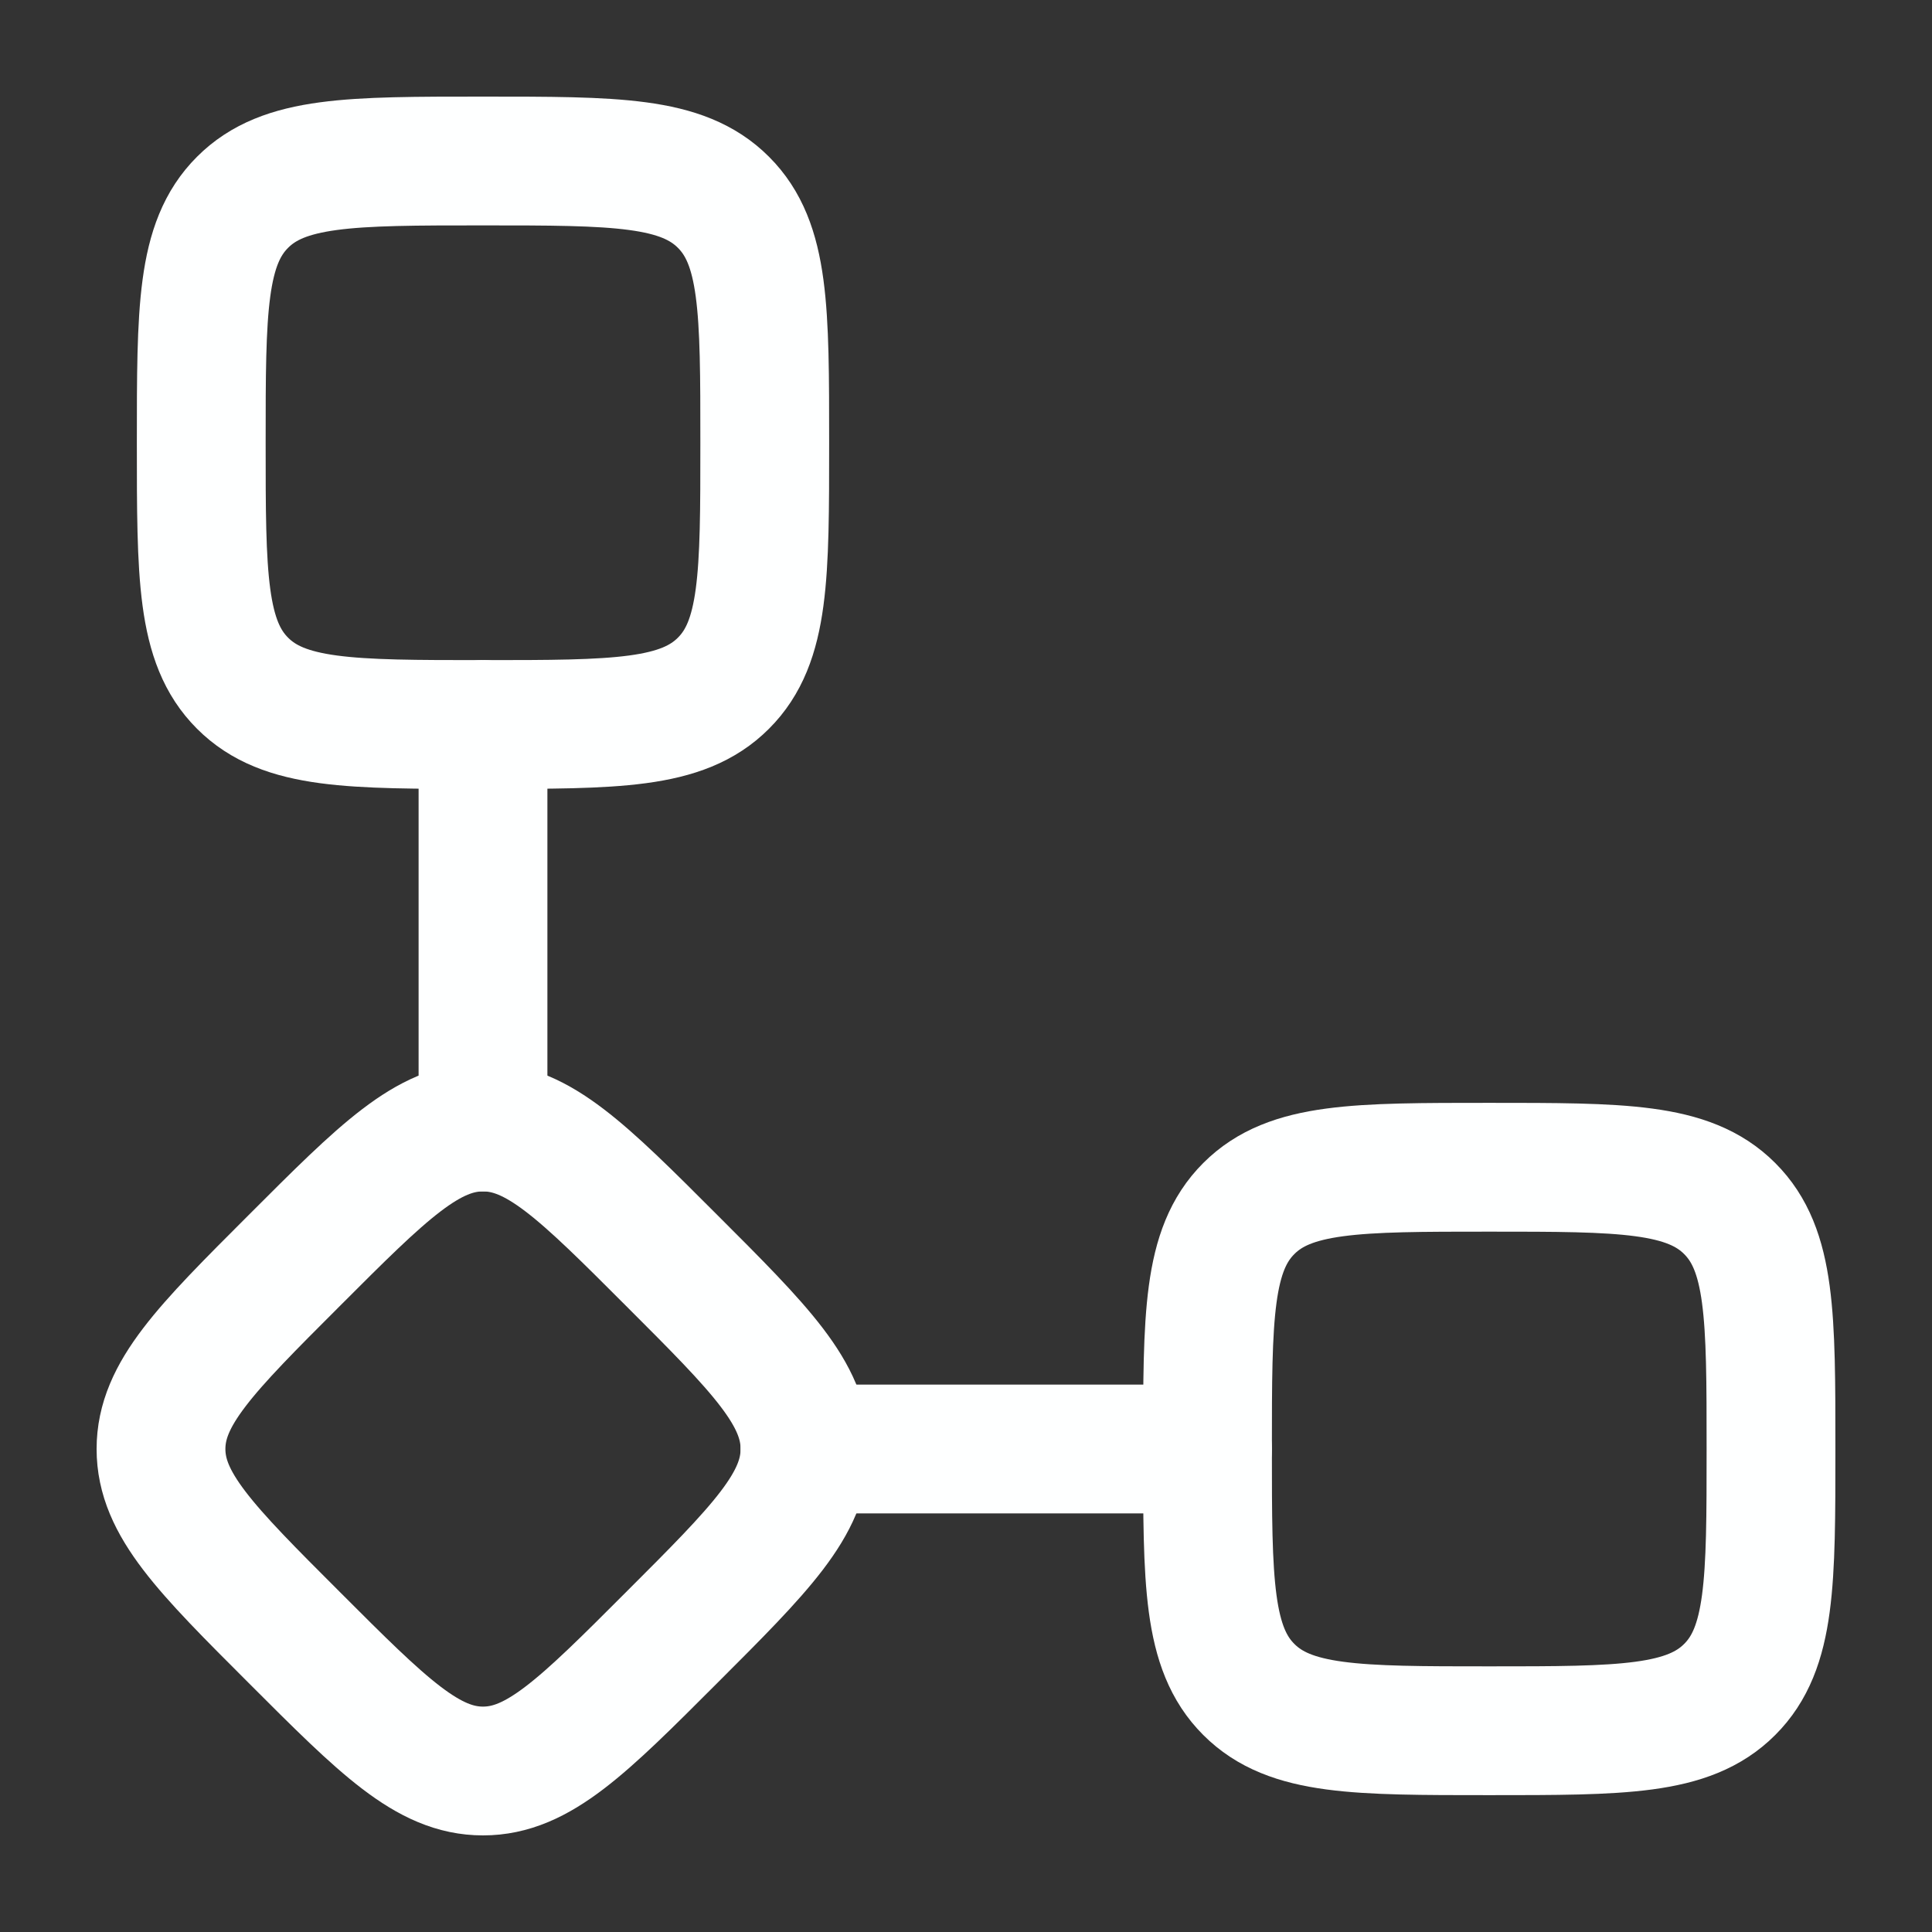
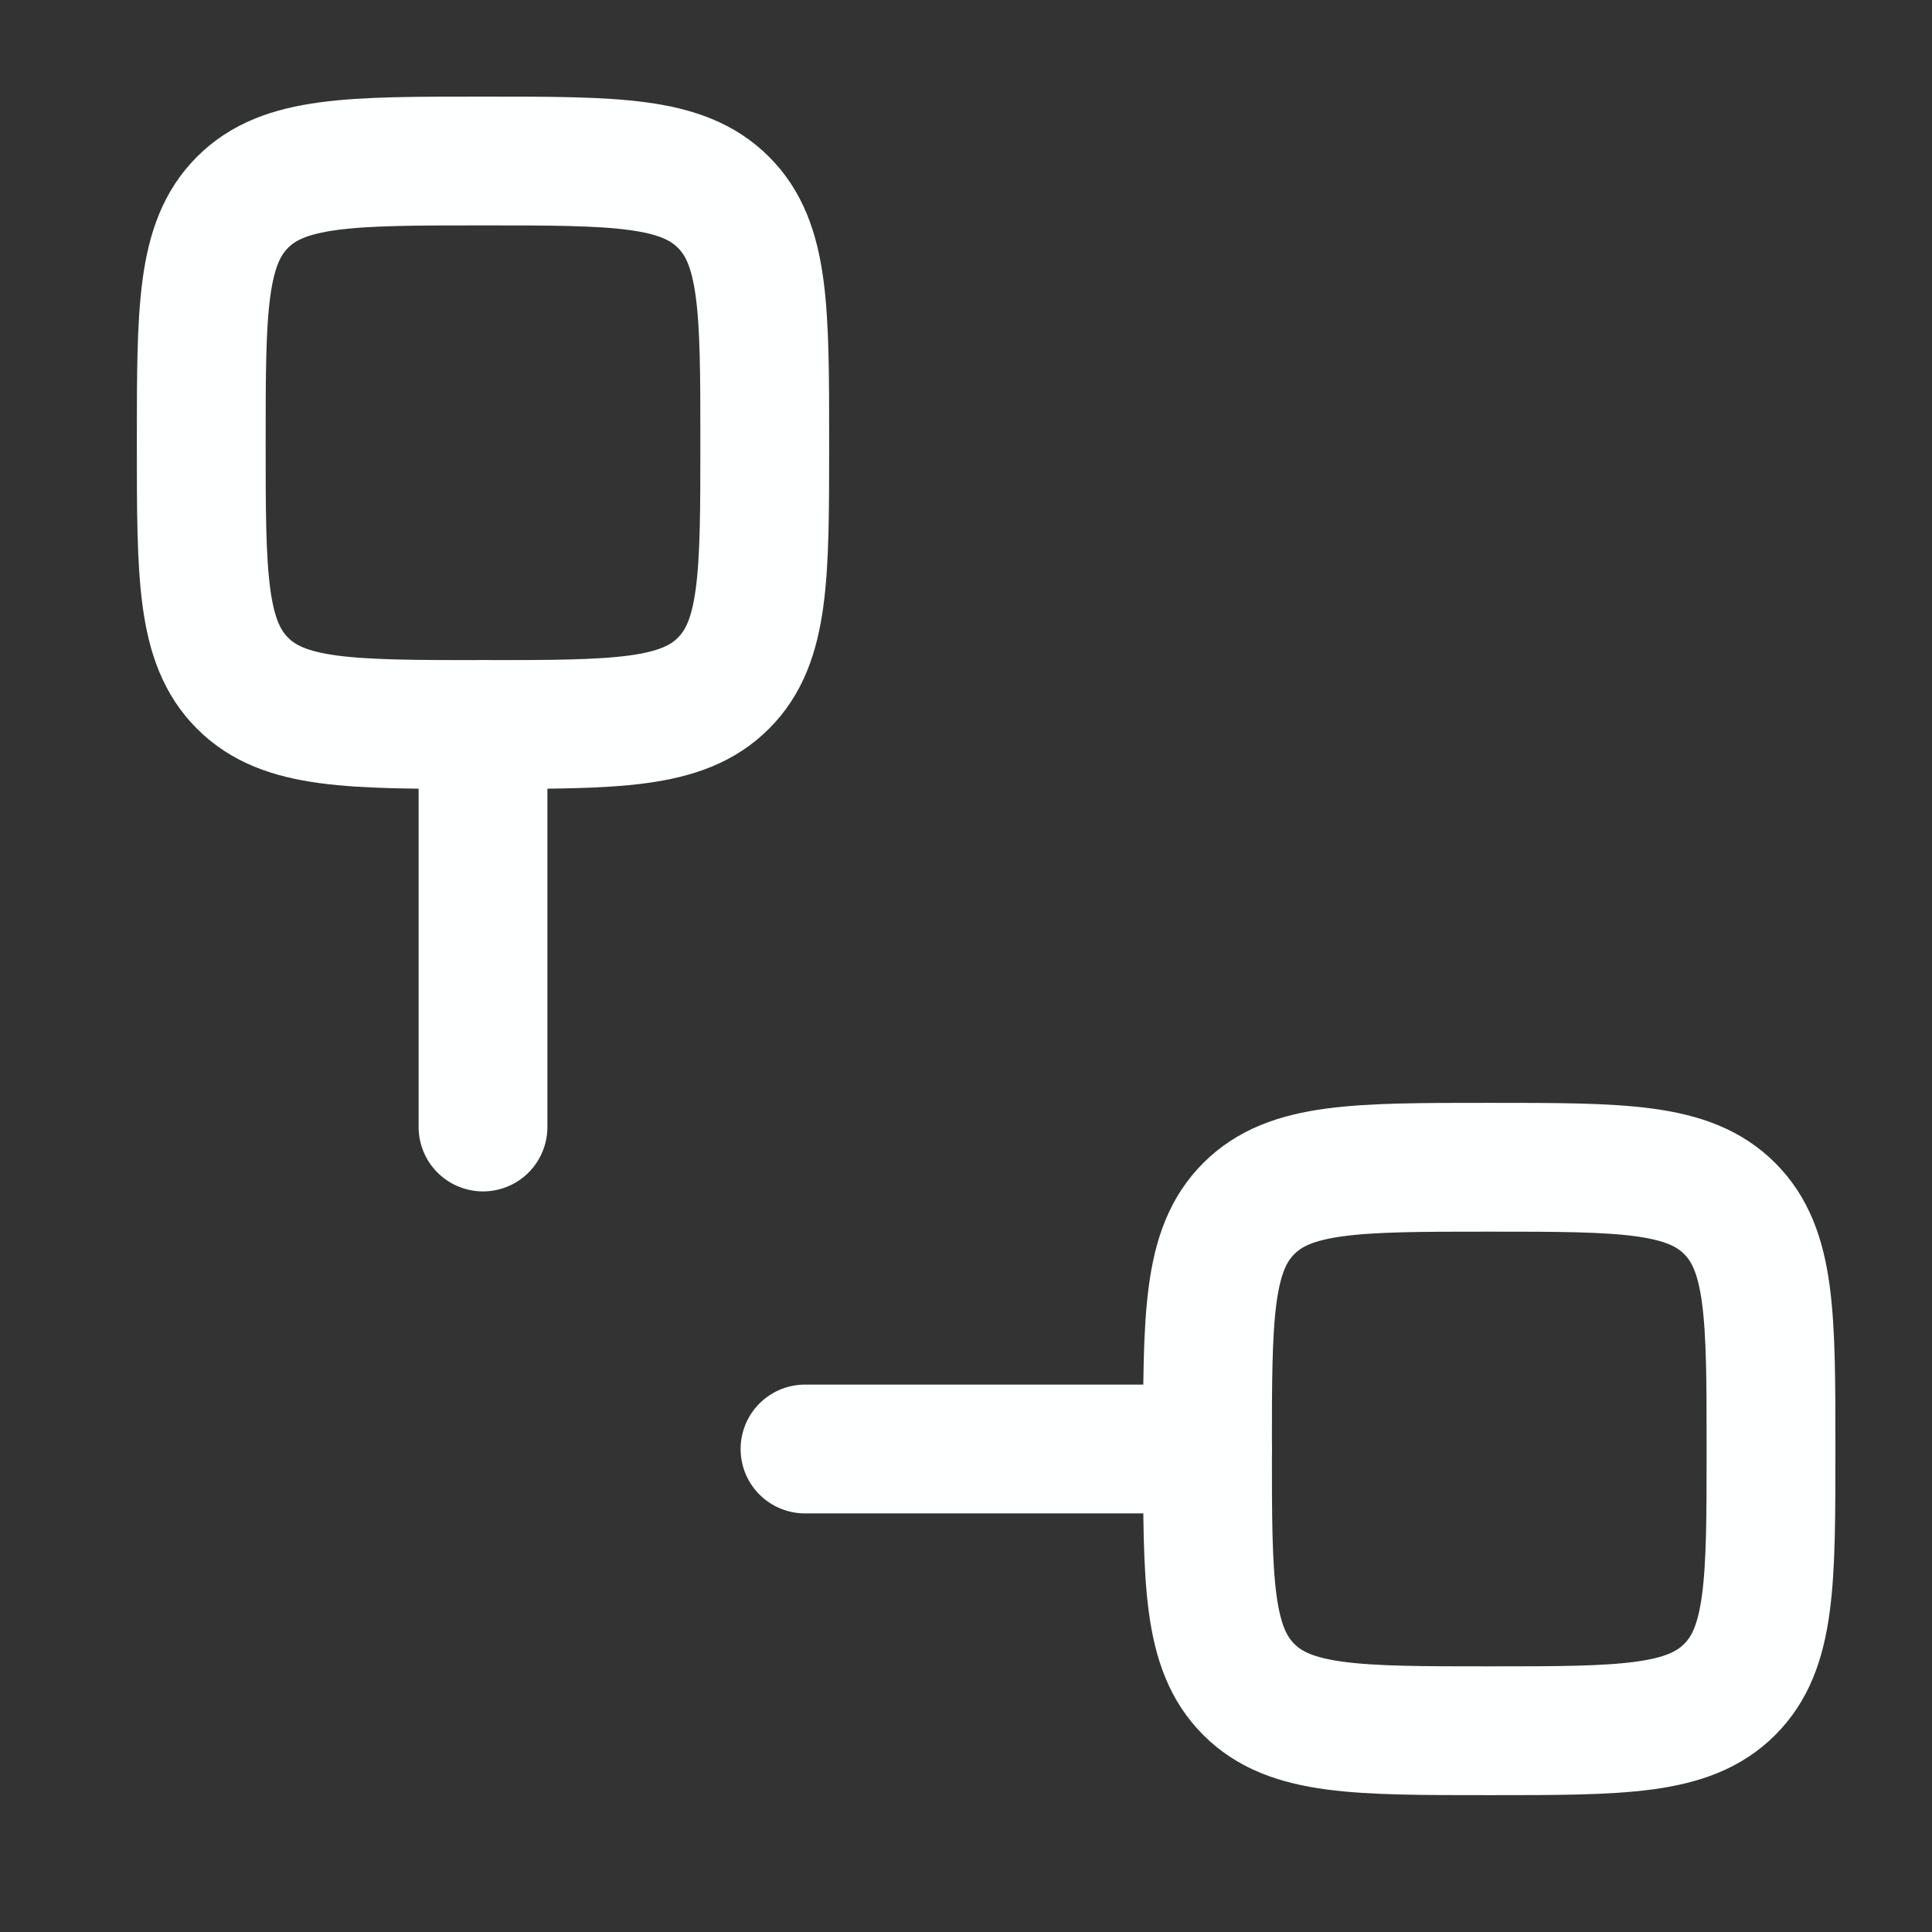
<svg xmlns="http://www.w3.org/2000/svg" width="24" height="24" viewBox="0 0 24 24" fill="none">
  <rect x="0" y="0" width="24" height="24" fill="#333333" stroke="none" />
  <path d="M2.5 5.5C2.5 3.85 2.5 3.025 3.013 2.513C3.525 2 4.35 2 6 2C7.65 2 8.475 2 8.987 2.513C9.5 3.025 9.5 3.85 9.5 5.5C9.5 7.15 9.5 7.975 8.987 8.487C8.475 9 7.65 9 6 9C4.35 9 3.525 9 3.013 8.487C2.5 7.975 2.5 7.15 2.5 5.5Z" stroke="#FEFFFF" stroke-width="1.6" />
-   <path d="M3.657 15.657C4.761 14.552 5.314 14 6 14C6.686 14 7.239 14.552 8.343 15.657C9.448 16.761 10 17.314 10 18C10 18.686 9.448 19.239 8.343 20.343C7.239 21.448 6.686 22 6 22C5.314 22 4.761 21.448 3.657 20.343C2.552 19.239 2 18.686 2 18C2 17.314 2.552 16.761 3.657 15.657Z" stroke="#FEFFFF" stroke-width="1.6" />
  <path d="M6 9V14M10 18H15" stroke="#FEFFFF" stroke-width="1.6" stroke-linecap="round" stroke-linejoin="round" />
  <path d="M15 18C15 16.35 15 15.525 15.513 15.013C16.025 14.5 16.85 14.5 18.5 14.5C20.15 14.5 20.975 14.5 21.487 15.013C22 15.525 22 16.35 22 18C22 19.65 22 20.475 21.487 20.987C20.975 21.5 20.15 21.5 18.5 21.5C16.85 21.5 16.025 21.5 15.513 20.987C15 20.475 15 19.65 15 18Z" stroke="#FEFFFF" stroke-width="1.6" />
</svg>